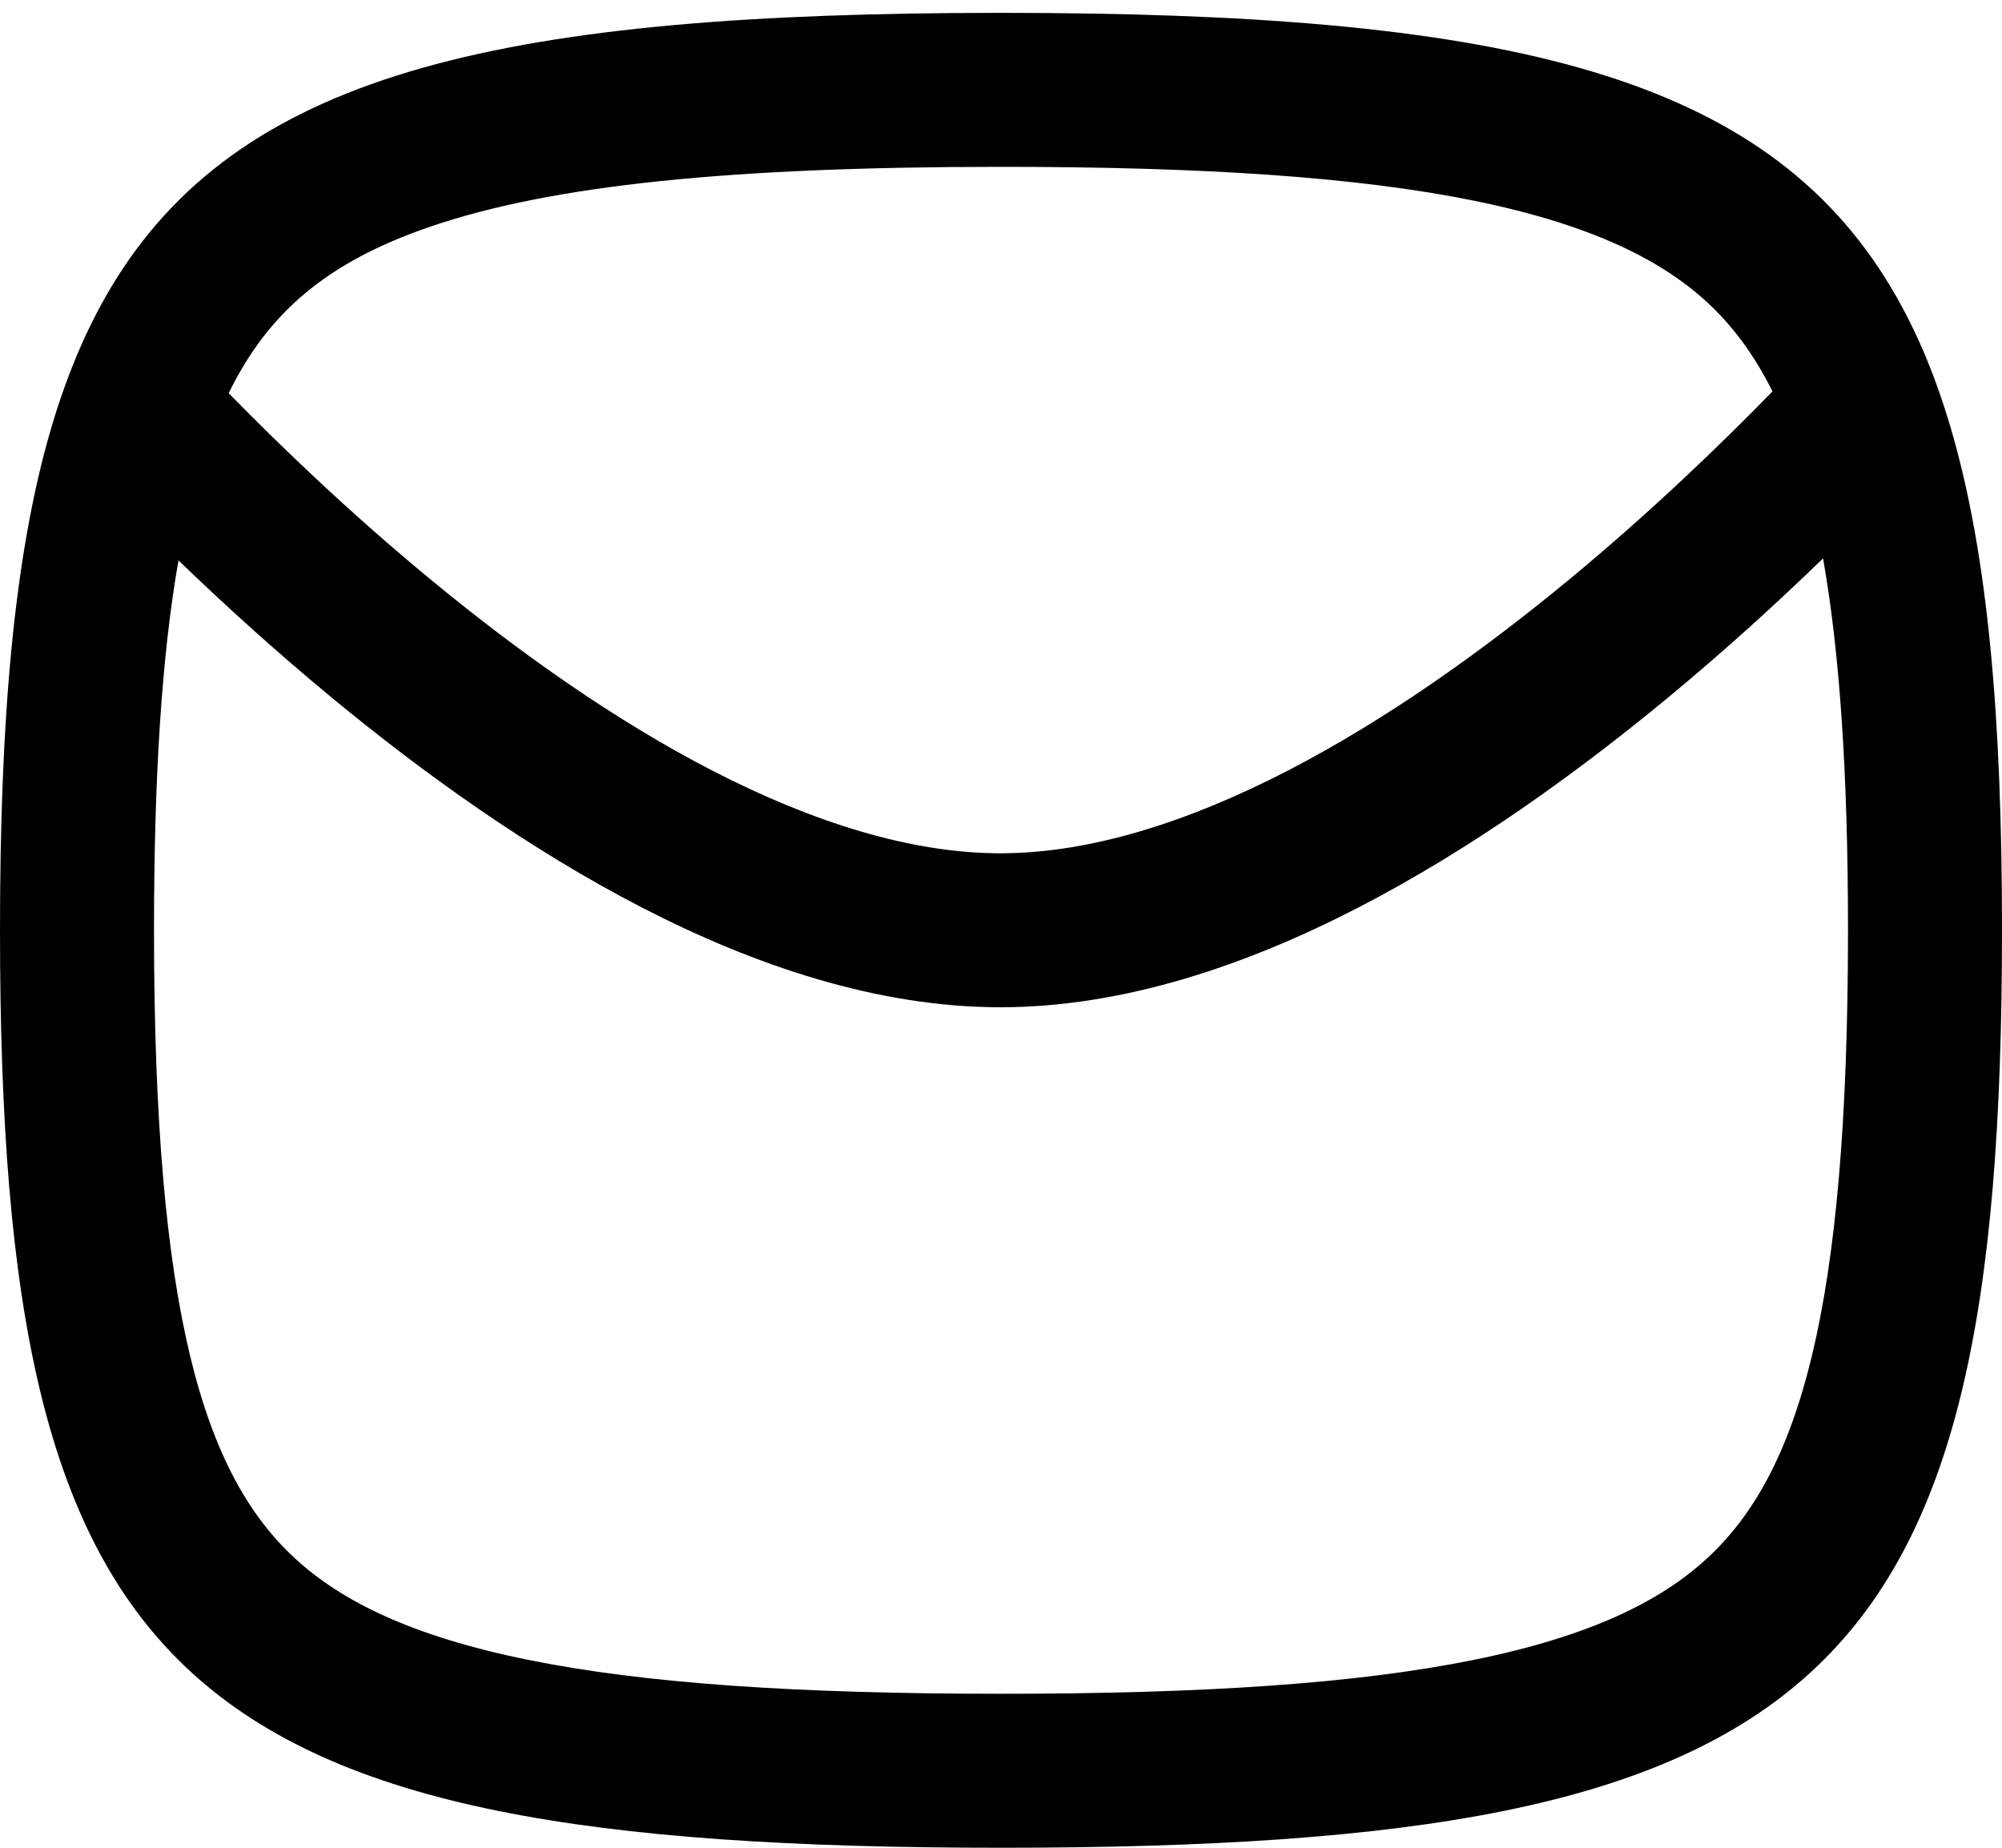
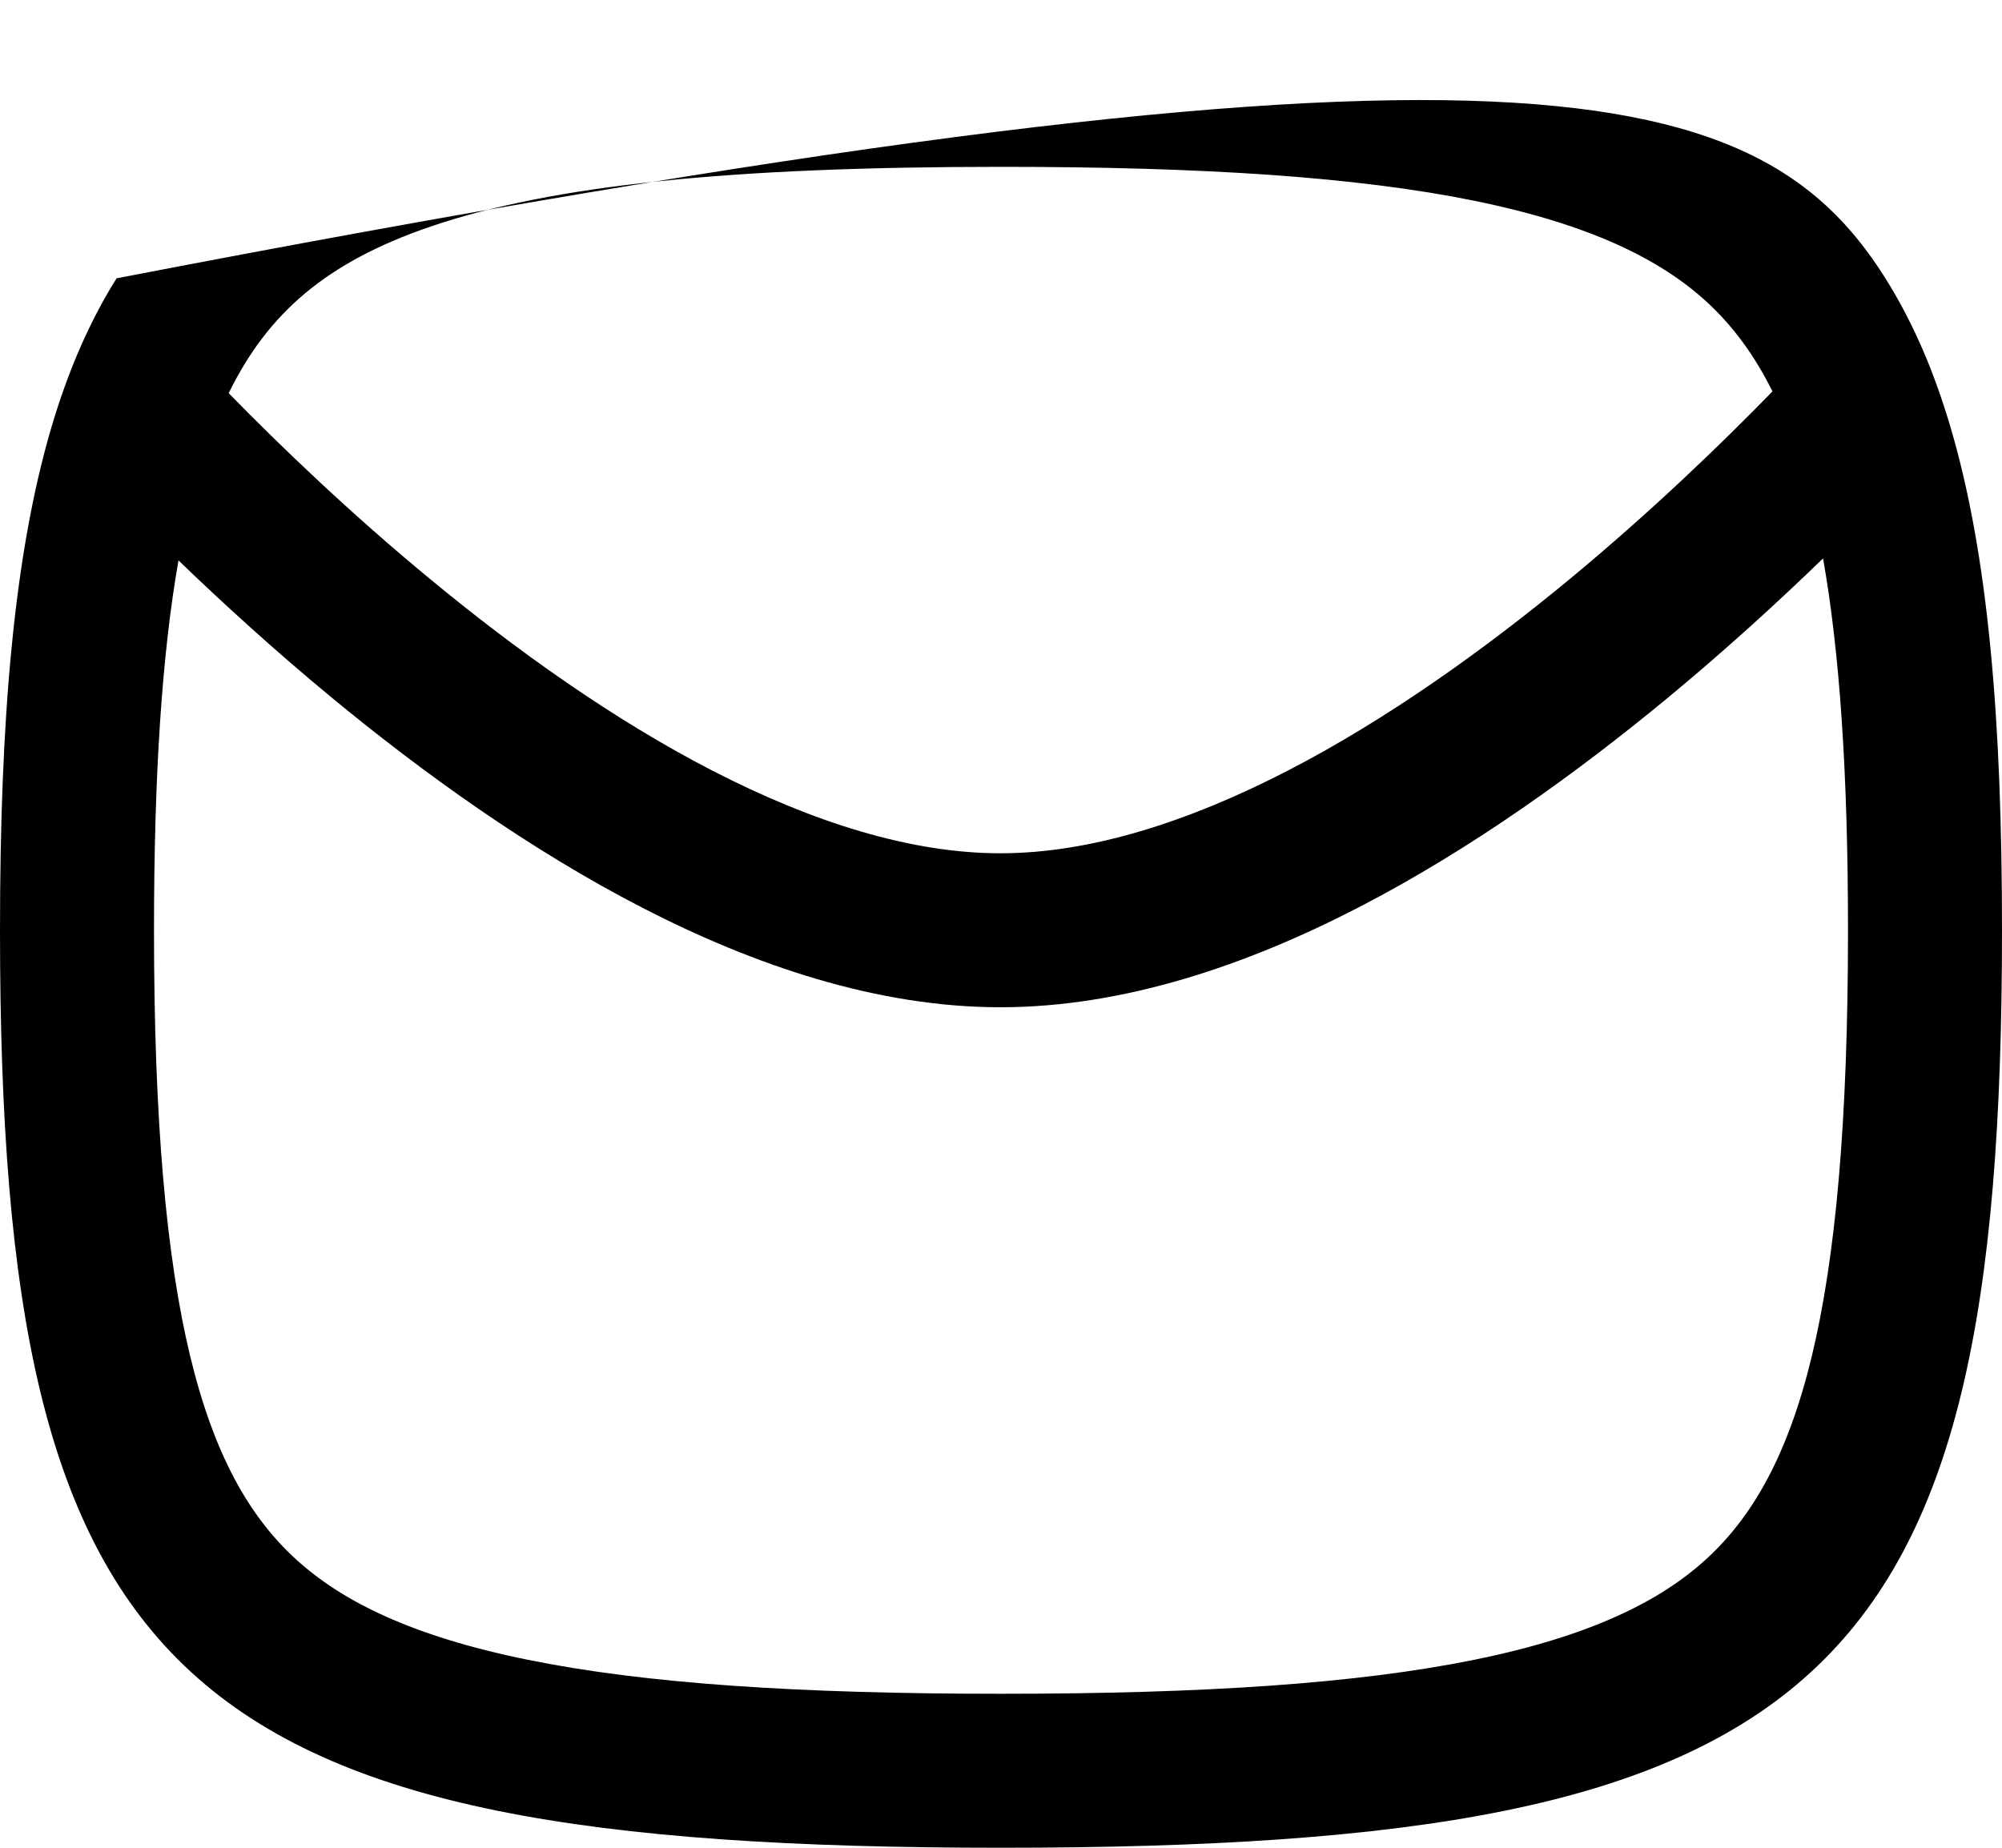
<svg xmlns="http://www.w3.org/2000/svg" width="26" height="24" viewBox="0 0 26 24" fill="none">
-   <path fill-rule="evenodd" clip-rule="evenodd" d="M24.477 3.601C24.662 3.893 24.826 4.208 24.973 4.547C25.107 4.858 25.225 5.19 25.33 5.544C25.821 7.204 26 9.343 26 12.083C26 21.897 23.706 24 13 24C2.295 24 0 21.897 0 12.083C0 9.359 0.177 7.229 0.661 5.573C0.773 5.19 0.902 4.833 1.048 4.5C1.187 4.184 1.342 3.889 1.514 3.615C3.21 0.917 6.604 0.167 13 0.167C19.386 0.167 22.779 0.915 24.477 3.601ZM2.97 5.107C3.476 4.072 4.233 3.407 5.591 2.943C7.176 2.402 9.502 2.167 13 2.167C15.635 2.167 17.626 2.298 19.148 2.608C20.657 2.916 21.565 3.371 22.163 3.919C22.491 4.22 22.776 4.595 23.019 5.084C22.357 5.764 21.448 6.642 20.389 7.519C19.278 8.438 18.021 9.339 16.73 10.007C15.431 10.678 14.159 11.082 12.999 11.083C11.836 11.085 10.561 10.683 9.258 10.013C7.963 9.346 6.703 8.444 5.588 7.523C4.537 6.656 3.633 5.785 2.97 5.107ZM2.318 7.279C2.892 7.833 3.567 8.449 4.314 9.066C5.496 10.041 6.878 11.036 8.343 11.791C9.799 12.541 11.4 13.085 13.001 13.083C14.599 13.081 16.196 12.535 17.648 11.784C19.109 11.029 20.486 10.034 21.665 9.059C22.419 8.435 23.099 7.812 23.676 7.253C23.89 8.46 24 10.026 24 12.083C24 17.044 23.36 19.15 22.163 20.247C21.565 20.796 20.657 21.251 19.148 21.558C17.626 21.868 15.635 22 13 22C10.365 22 8.374 21.868 6.852 21.558C5.343 21.251 4.435 20.796 3.837 20.247C2.64 19.15 2 17.044 2 12.083C2 10.065 2.103 8.501 2.318 7.279Z" fill="black" />
+   <path fill-rule="evenodd" clip-rule="evenodd" d="M24.477 3.601C24.662 3.893 24.826 4.208 24.973 4.547C25.107 4.858 25.225 5.19 25.33 5.544C25.821 7.204 26 9.343 26 12.083C26 21.897 23.706 24 13 24C2.295 24 0 21.897 0 12.083C0 9.359 0.177 7.229 0.661 5.573C0.773 5.19 0.902 4.833 1.048 4.5C1.187 4.184 1.342 3.889 1.514 3.615C19.386 0.167 22.779 0.915 24.477 3.601ZM2.97 5.107C3.476 4.072 4.233 3.407 5.591 2.943C7.176 2.402 9.502 2.167 13 2.167C15.635 2.167 17.626 2.298 19.148 2.608C20.657 2.916 21.565 3.371 22.163 3.919C22.491 4.22 22.776 4.595 23.019 5.084C22.357 5.764 21.448 6.642 20.389 7.519C19.278 8.438 18.021 9.339 16.73 10.007C15.431 10.678 14.159 11.082 12.999 11.083C11.836 11.085 10.561 10.683 9.258 10.013C7.963 9.346 6.703 8.444 5.588 7.523C4.537 6.656 3.633 5.785 2.97 5.107ZM2.318 7.279C2.892 7.833 3.567 8.449 4.314 9.066C5.496 10.041 6.878 11.036 8.343 11.791C9.799 12.541 11.4 13.085 13.001 13.083C14.599 13.081 16.196 12.535 17.648 11.784C19.109 11.029 20.486 10.034 21.665 9.059C22.419 8.435 23.099 7.812 23.676 7.253C23.89 8.46 24 10.026 24 12.083C24 17.044 23.36 19.15 22.163 20.247C21.565 20.796 20.657 21.251 19.148 21.558C17.626 21.868 15.635 22 13 22C10.365 22 8.374 21.868 6.852 21.558C5.343 21.251 4.435 20.796 3.837 20.247C2.64 19.15 2 17.044 2 12.083C2 10.065 2.103 8.501 2.318 7.279Z" fill="black" />
</svg>